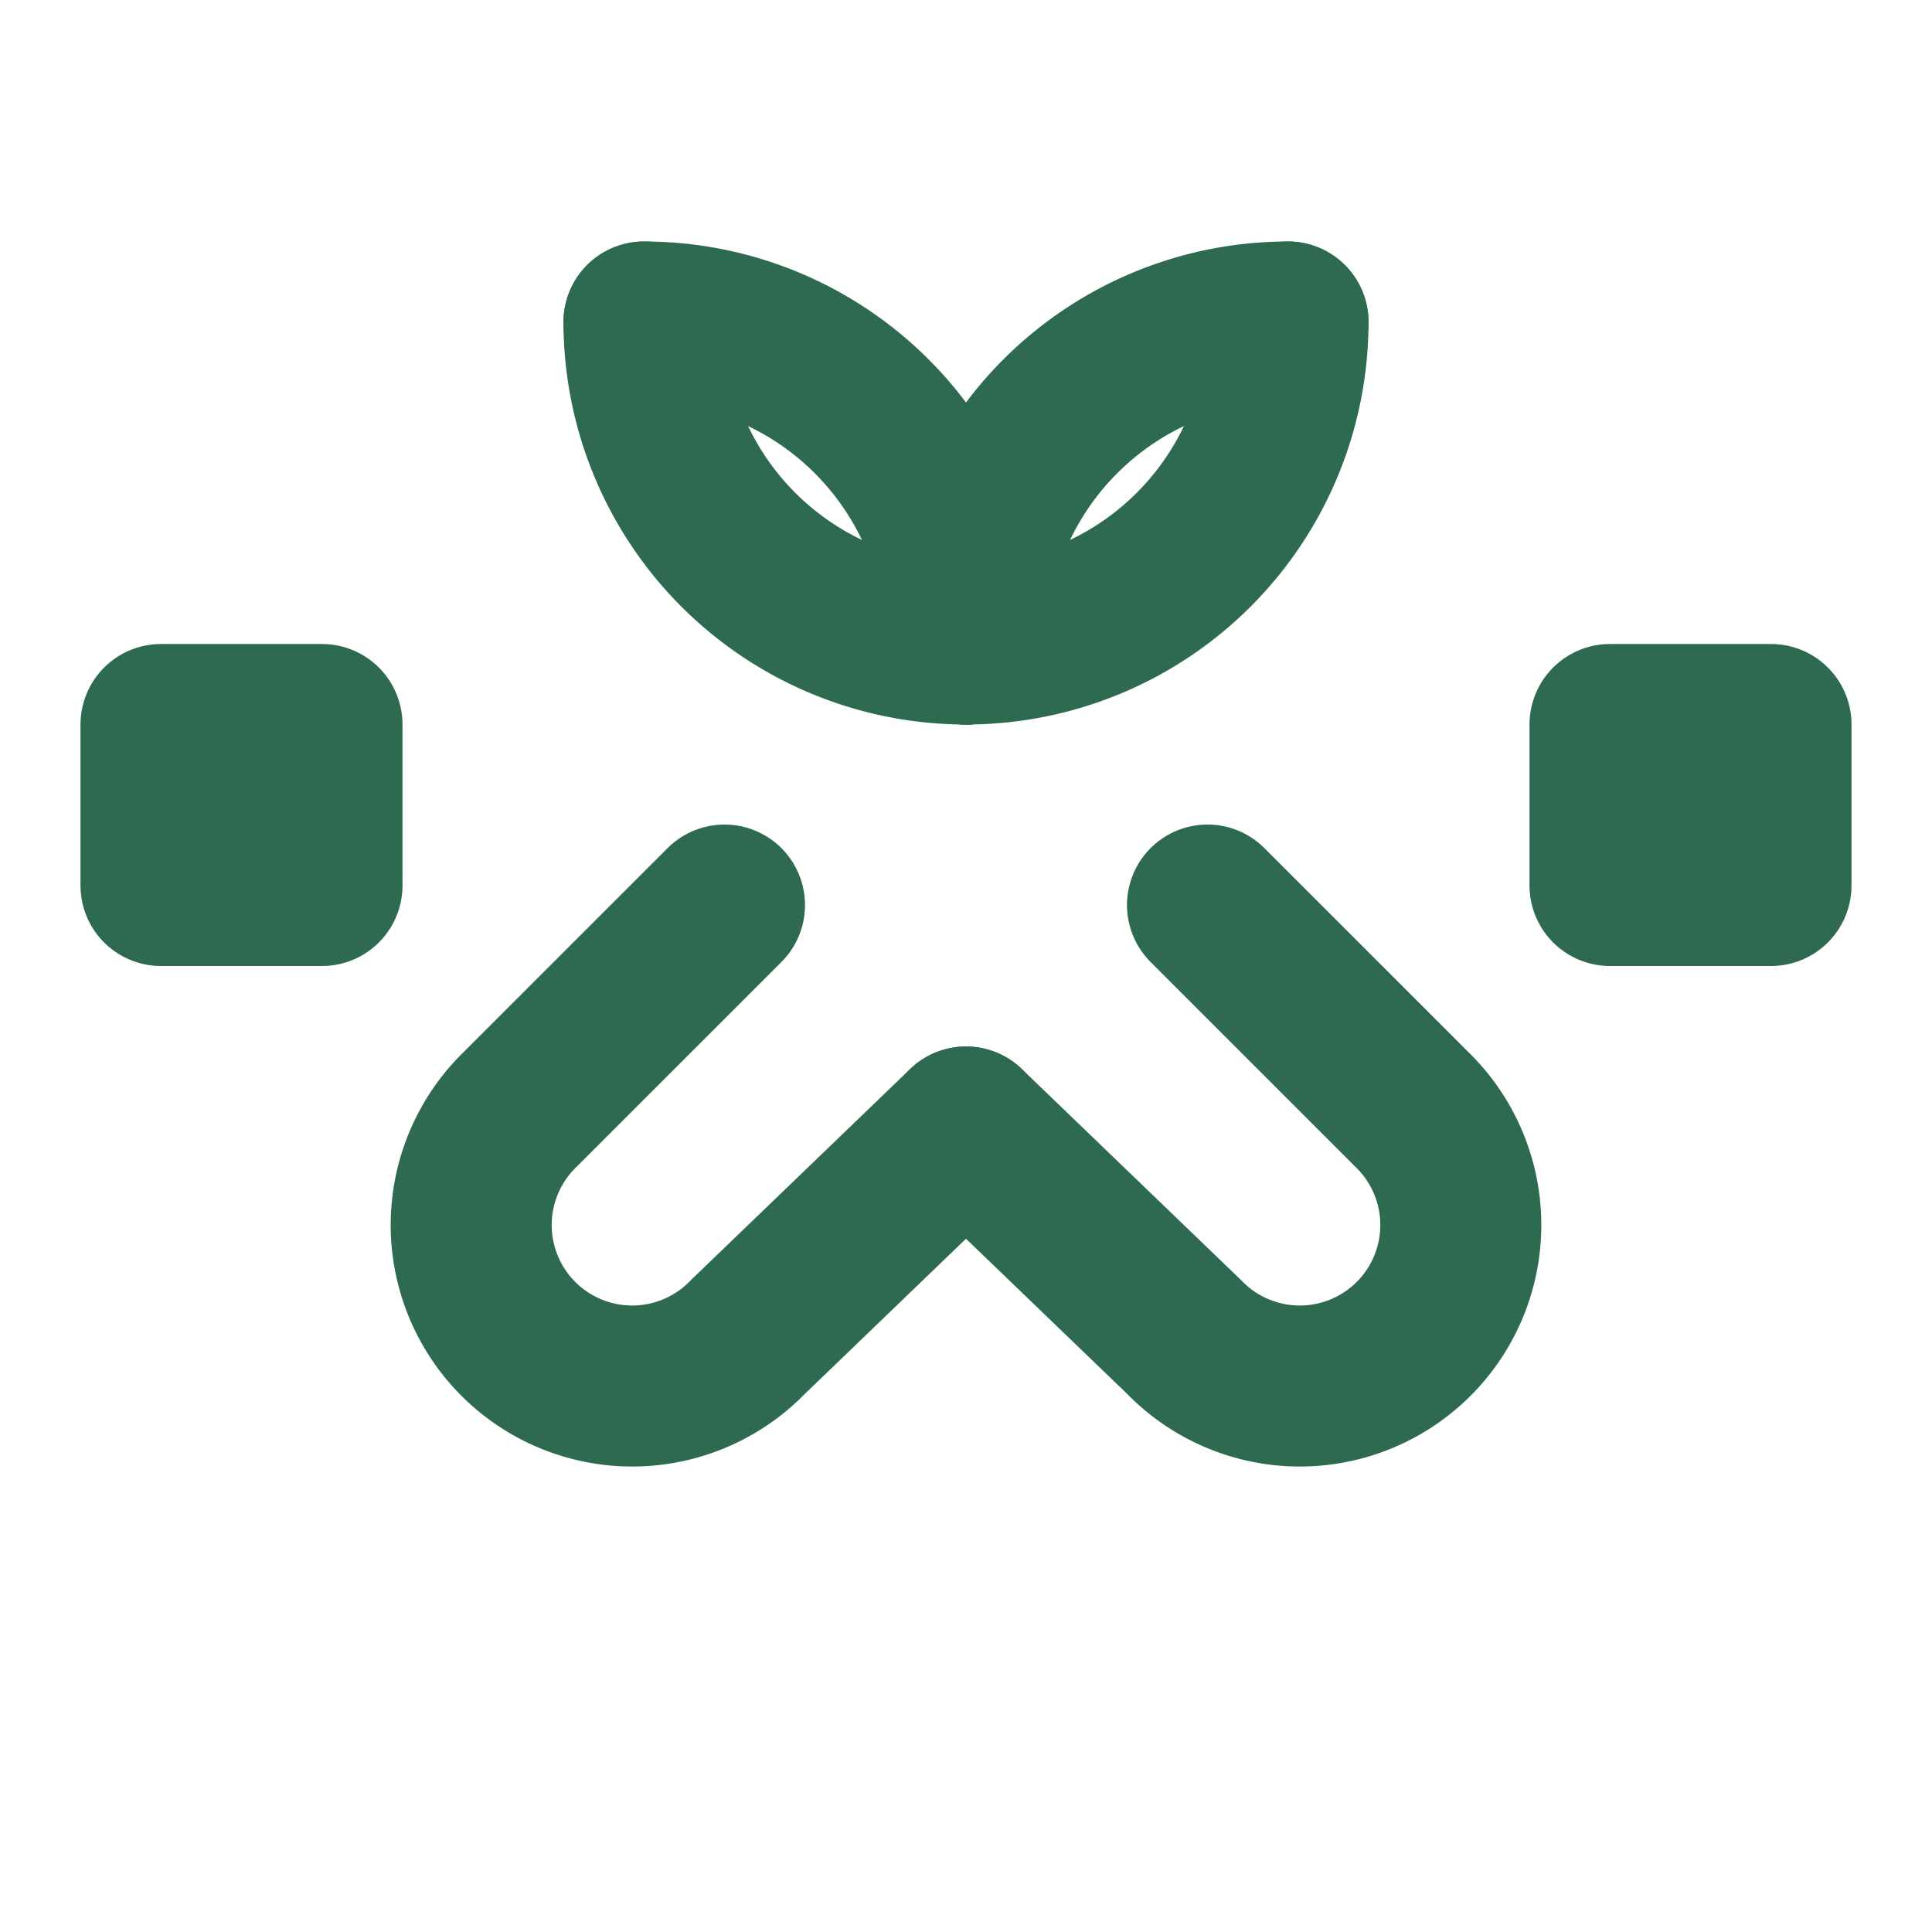
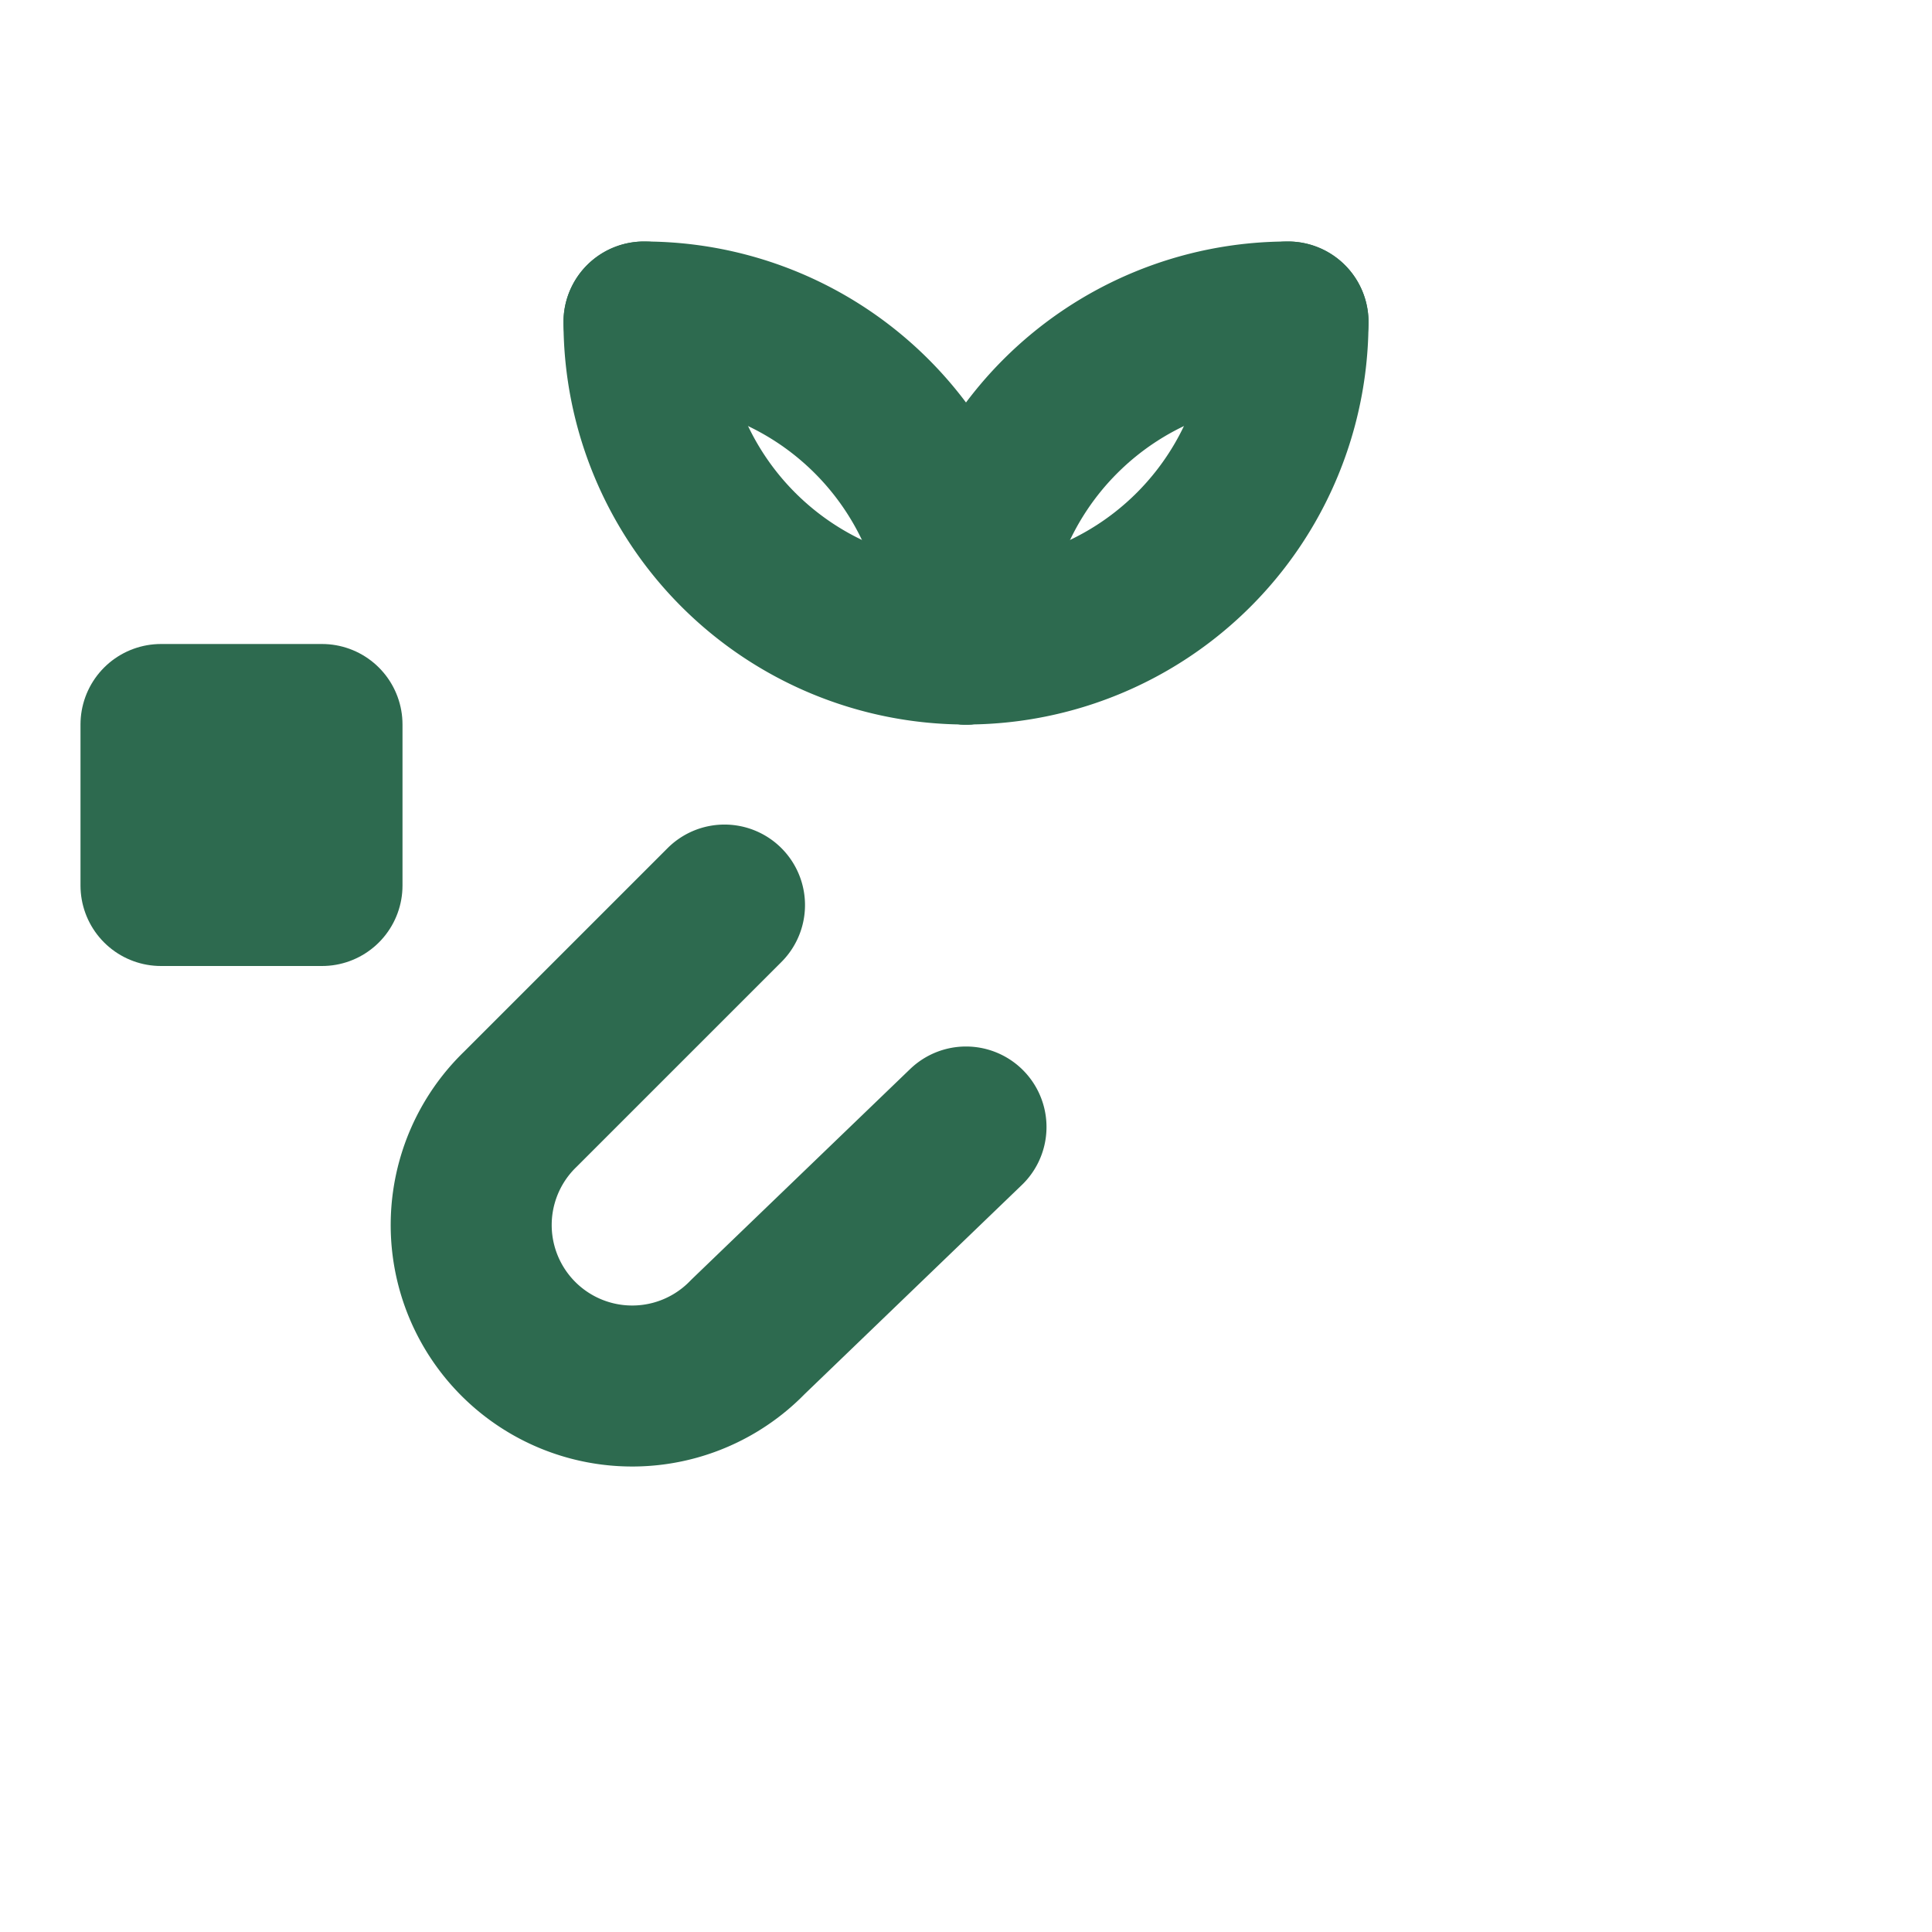
<svg xmlns="http://www.w3.org/2000/svg" width="24" height="24" viewBox="0 0 24 24" fill="none" stroke="#2D6A4F" stroke-width="2" stroke-linecap="round" stroke-linejoin="round">
  <path d="M2 9h2v2H2z" />
-   <path d="M20 9h2v2h-2z" />
  <path d="m9 11.243-2.536 2.536a2 2 0 1 0 2.828 2.828L12 14" />
-   <path d="m15 11.243 2.536 2.536a2 2 0 1 1-2.828 2.828L12 14" />
  <path d="M12 8a4 4 0 0 0-4-4" />
  <path d="M16 4a4 4 0 0 0-4 4" />
  <path d="M12 8a4 4 0 0 1-4-4" />
  <path d="M16 4a4 4 0 0 1-4 4" />
</svg>